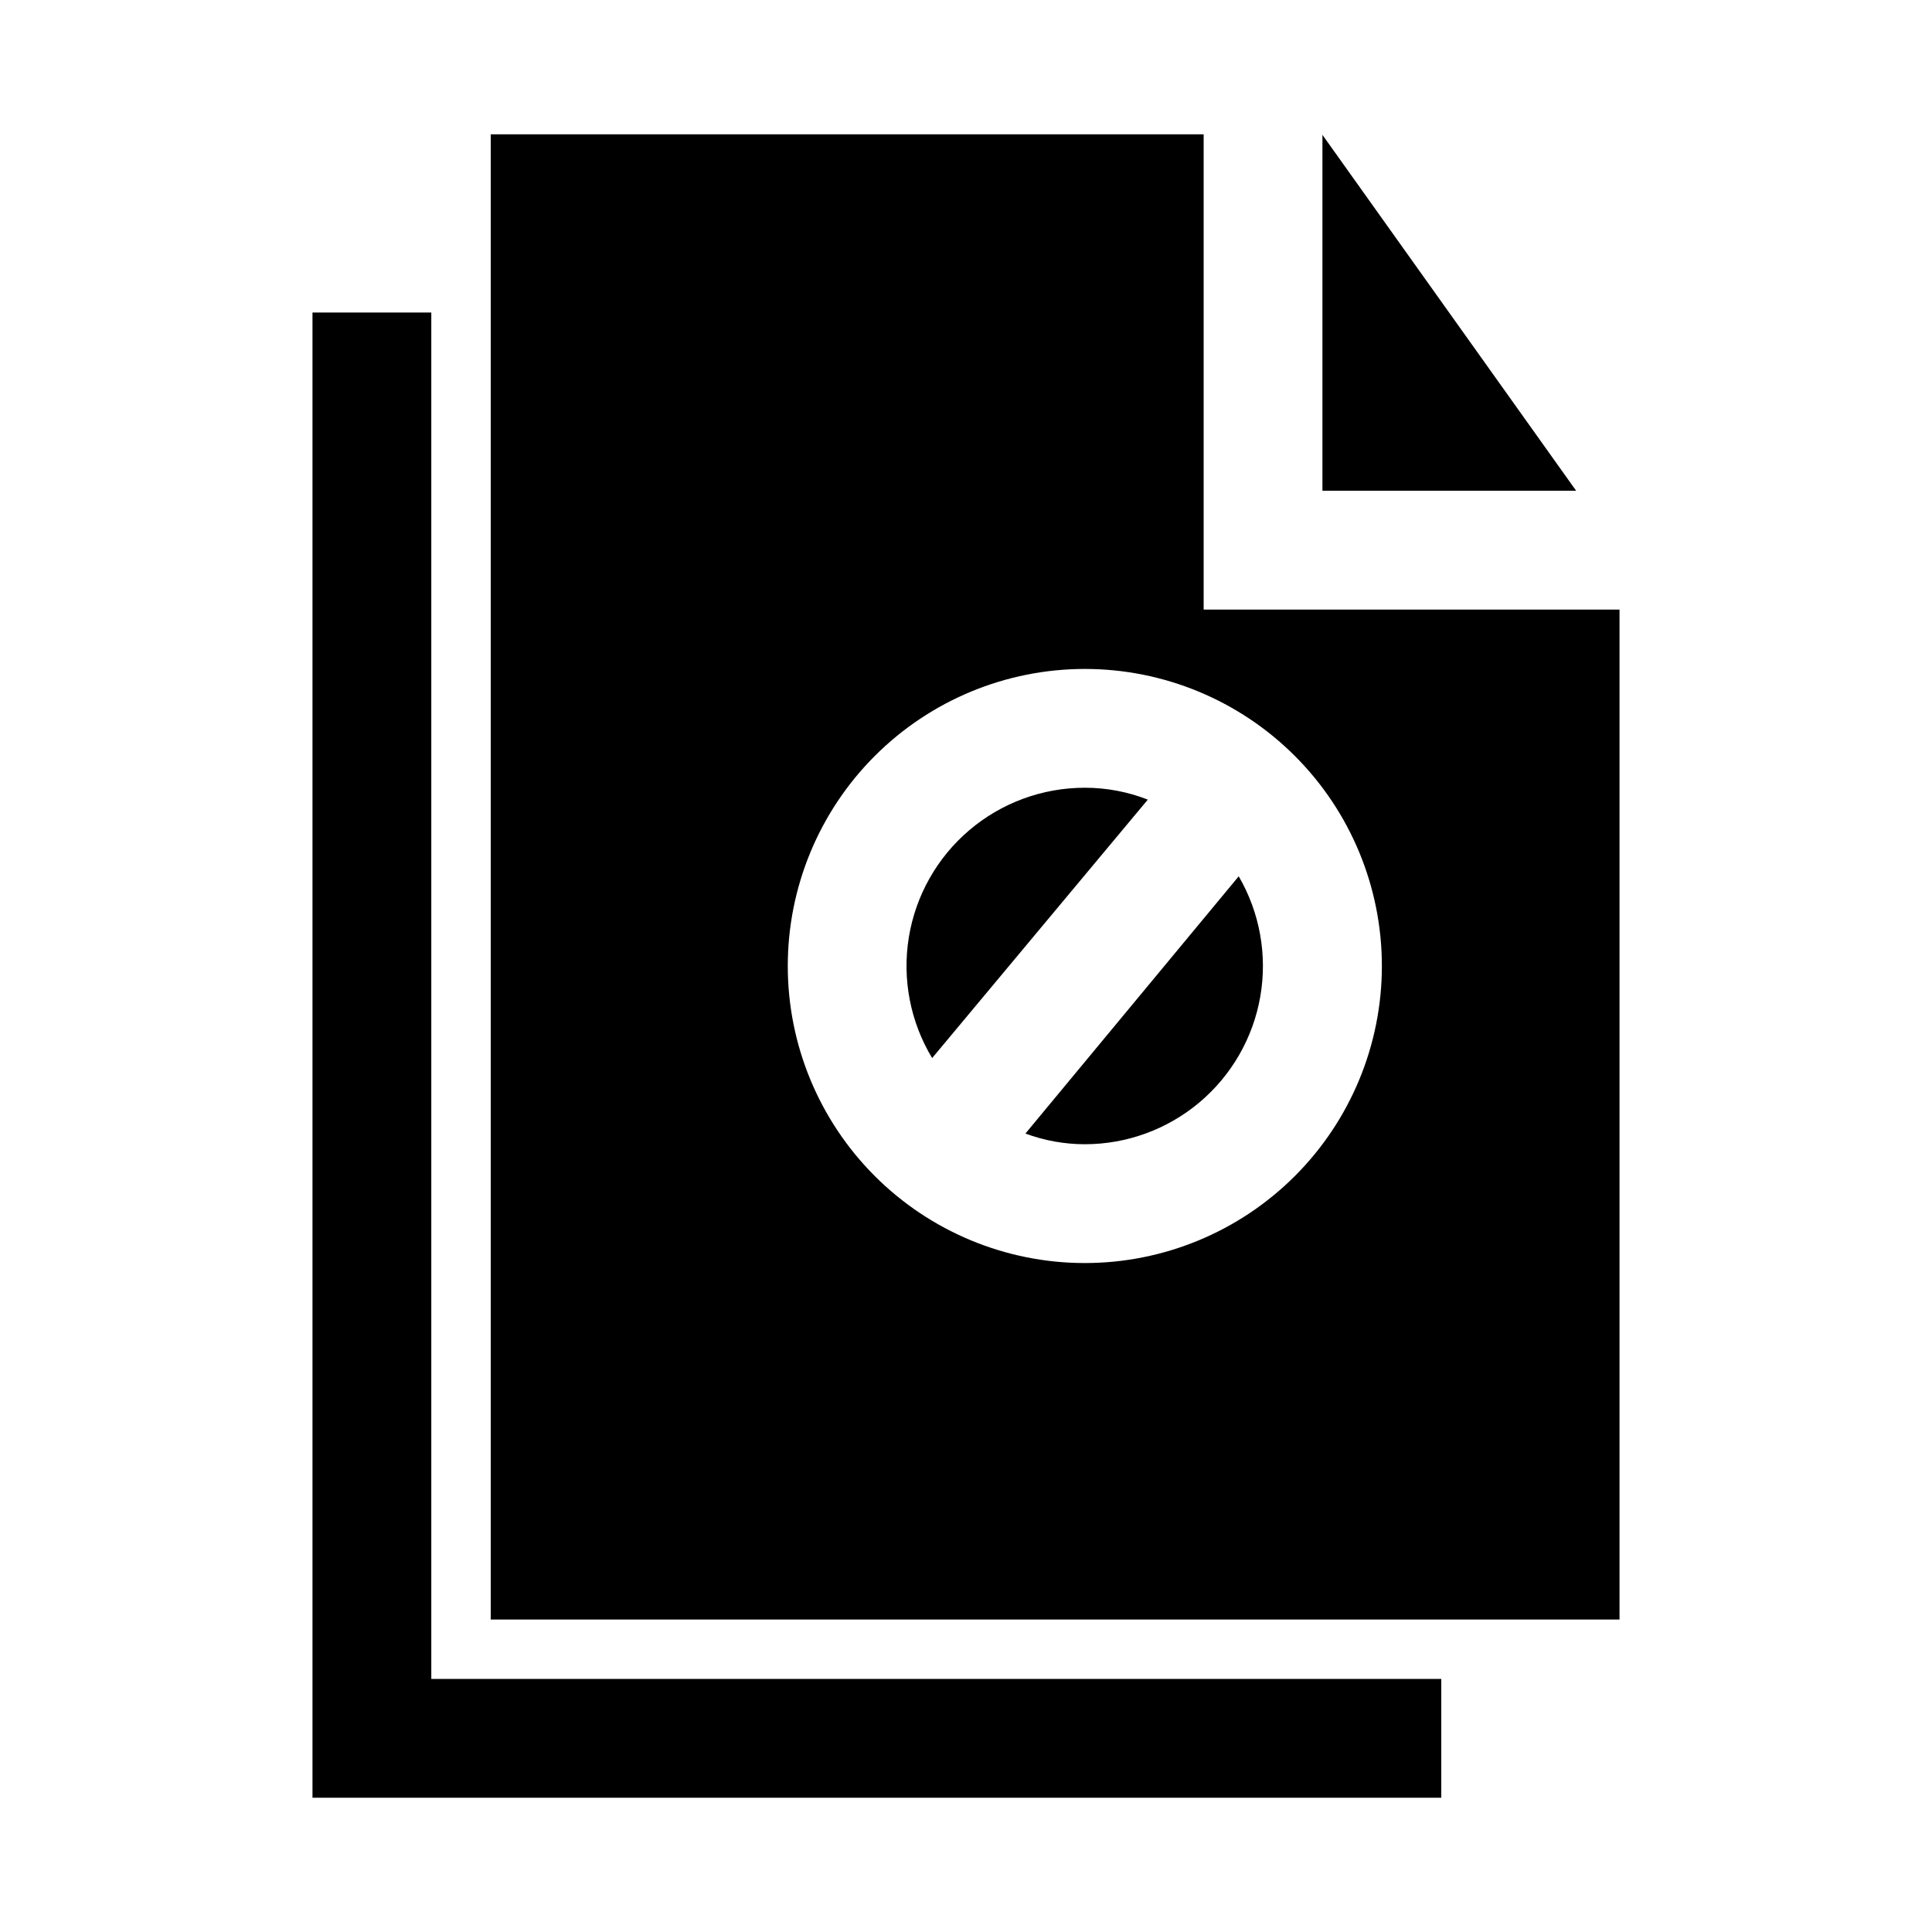
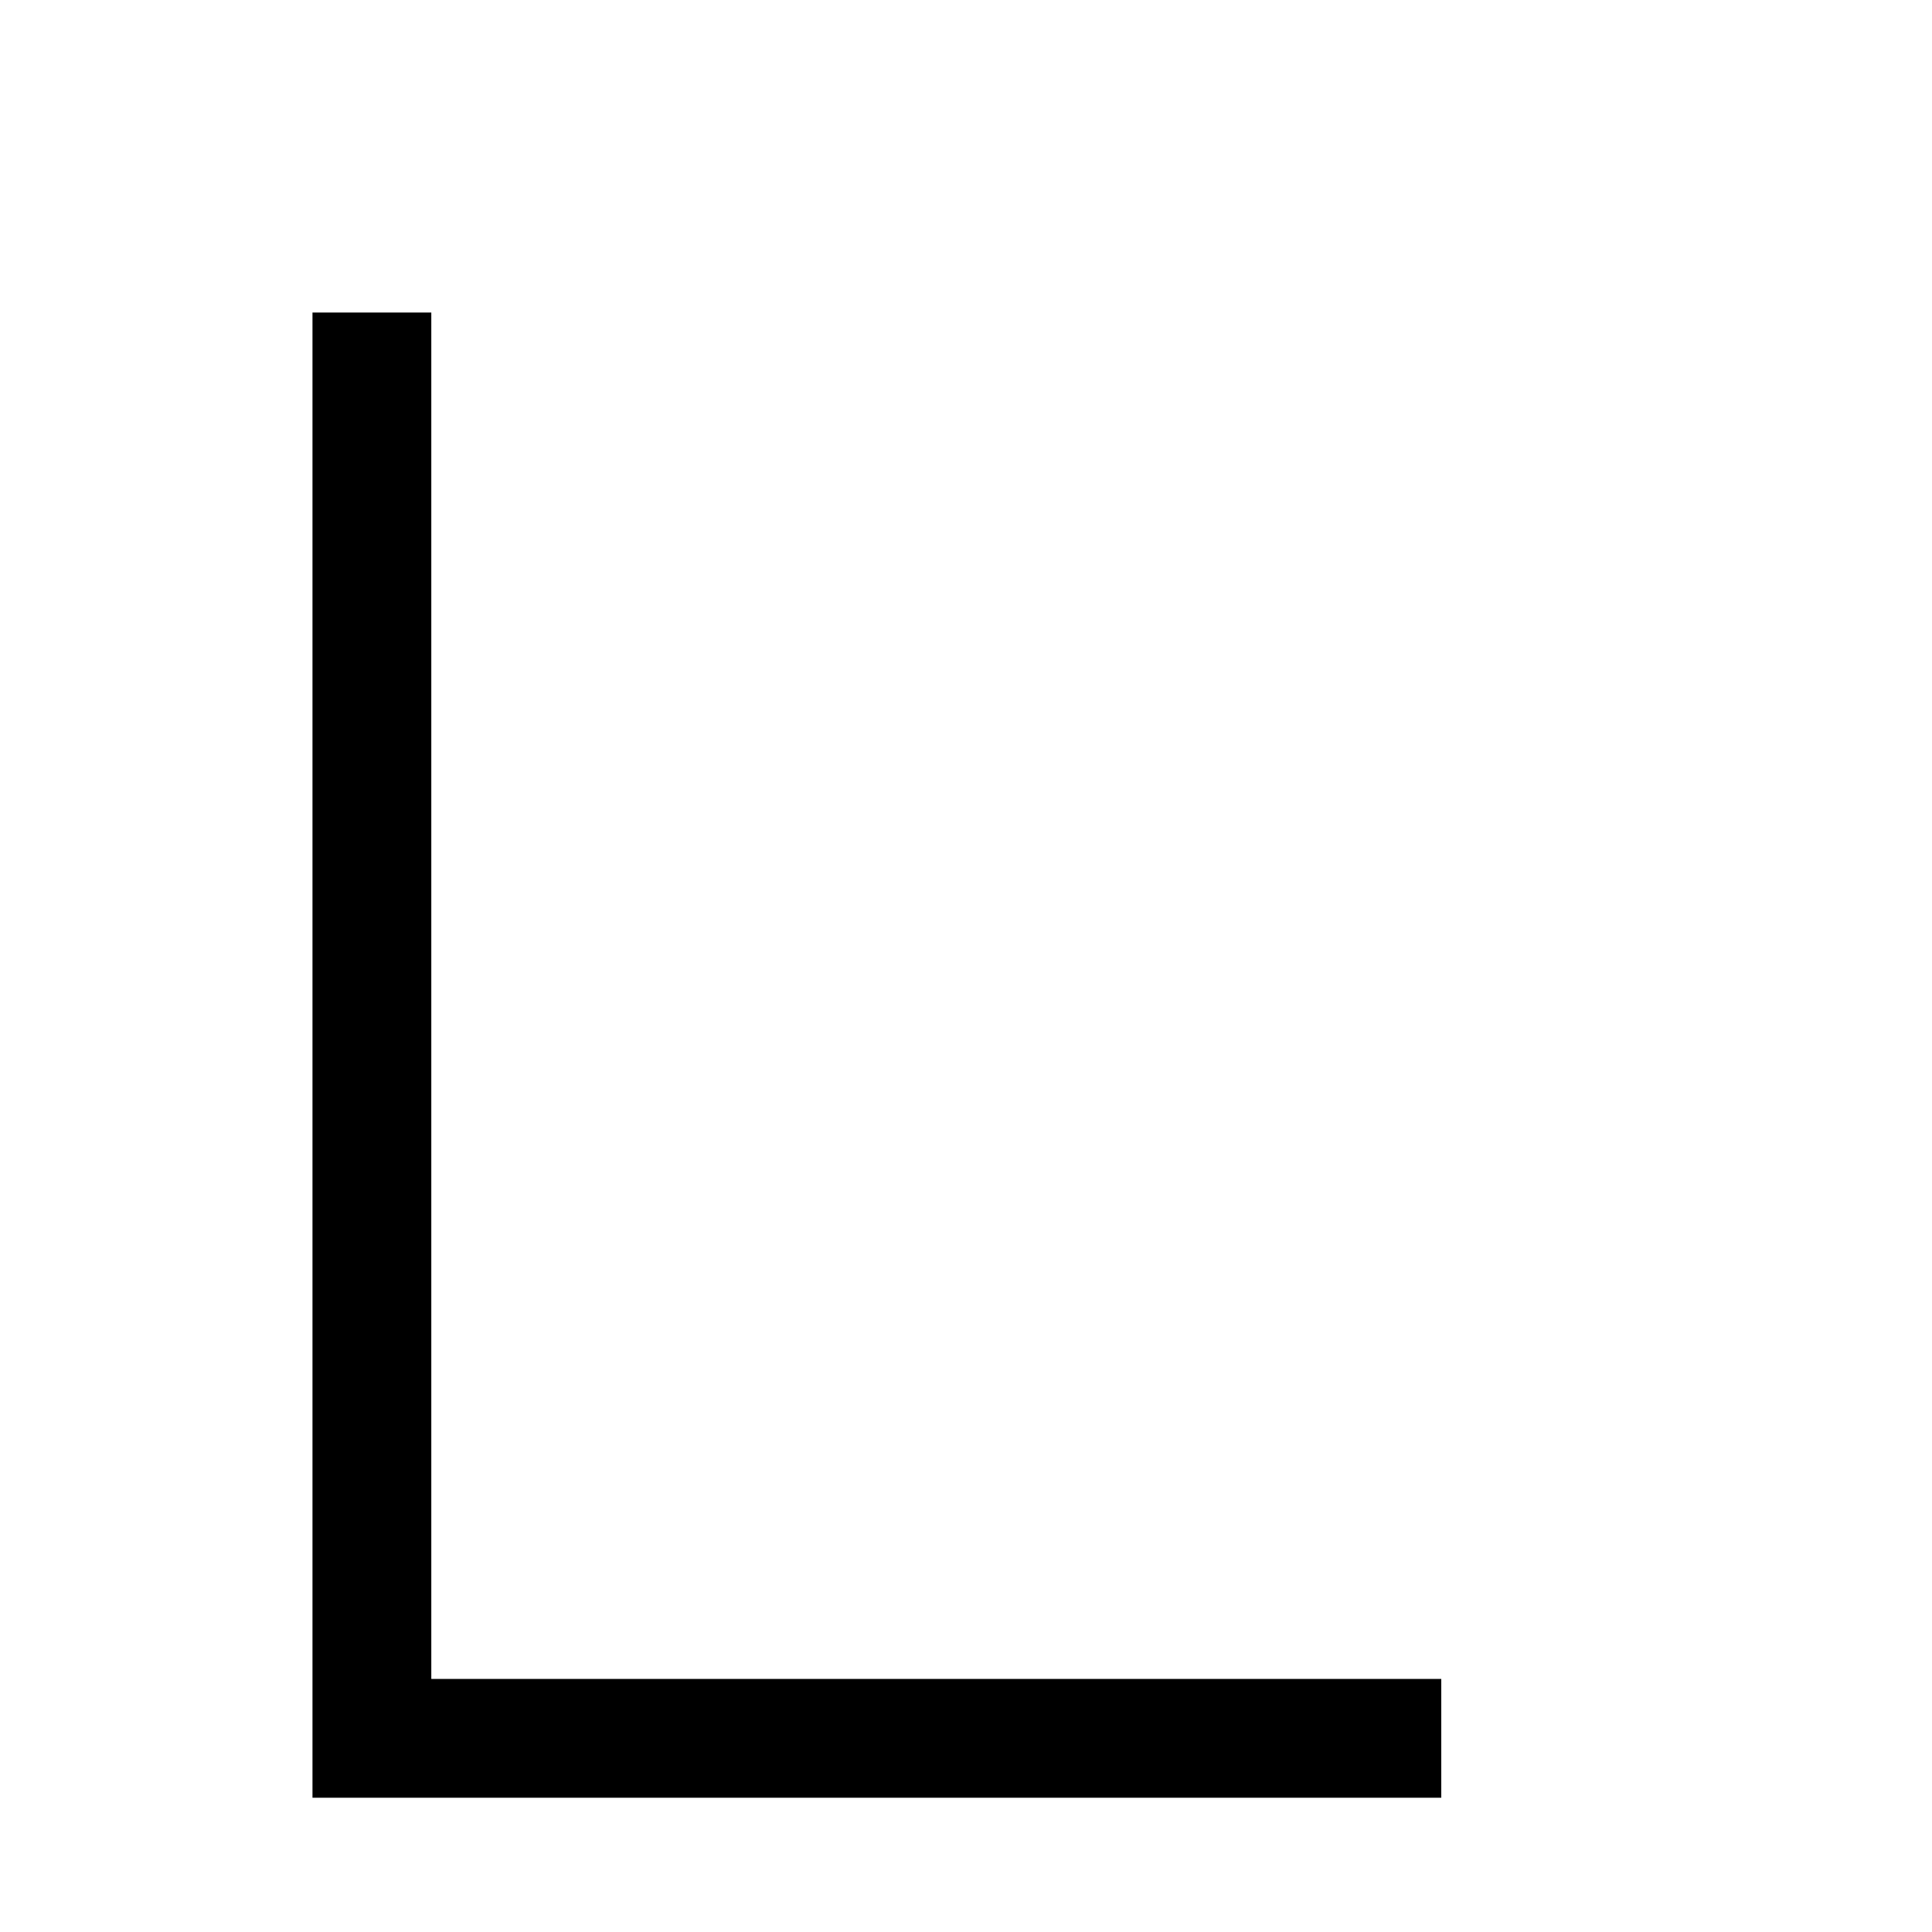
<svg xmlns="http://www.w3.org/2000/svg" fill="#000000" width="800px" height="800px" version="1.1" viewBox="144 144 512 512">
  <g>
-     <path d="m448.18 355.91-57.152 68.488c-5.793-9.602-7.981-20.945-6.176-32.012 1.809-11.066 7.492-21.129 16.035-28.387 8.543-7.262 19.391-11.242 30.605-11.238 5.711-0.008 11.371 1.062 16.688 3.148z" />
-     <path d="m472.27 376.23c5.598 9.609 7.621 20.887 5.723 31.844-1.898 10.957-7.606 20.891-16.113 28.055-8.504 7.164-19.266 11.098-30.387 11.105-5.375 0-10.707-0.961-15.746-2.832z" />
-     <path d="m462.98 305.54v-125.95h-188.93v393.6h299.14v-267.65zm-31.488 173.18c-20.879 0-40.902-8.293-55.664-23.055-14.766-14.766-23.059-34.789-23.059-55.664 0-20.879 8.293-40.902 23.059-55.664 14.762-14.766 34.785-23.059 55.664-23.059 20.875 0 40.898 8.293 55.66 23.059 14.766 14.762 23.059 34.785 23.059 55.664 0 20.875-8.293 40.898-23.059 55.664-14.762 14.762-34.785 23.055-55.66 23.055z" />
-     <path d="m561.69 274.05h-67.23v-94.309z" />
    <path d="m525.95 588.93v31.488h-299.14v-393.6h31.488v362.11z" />
  </g>
</svg>